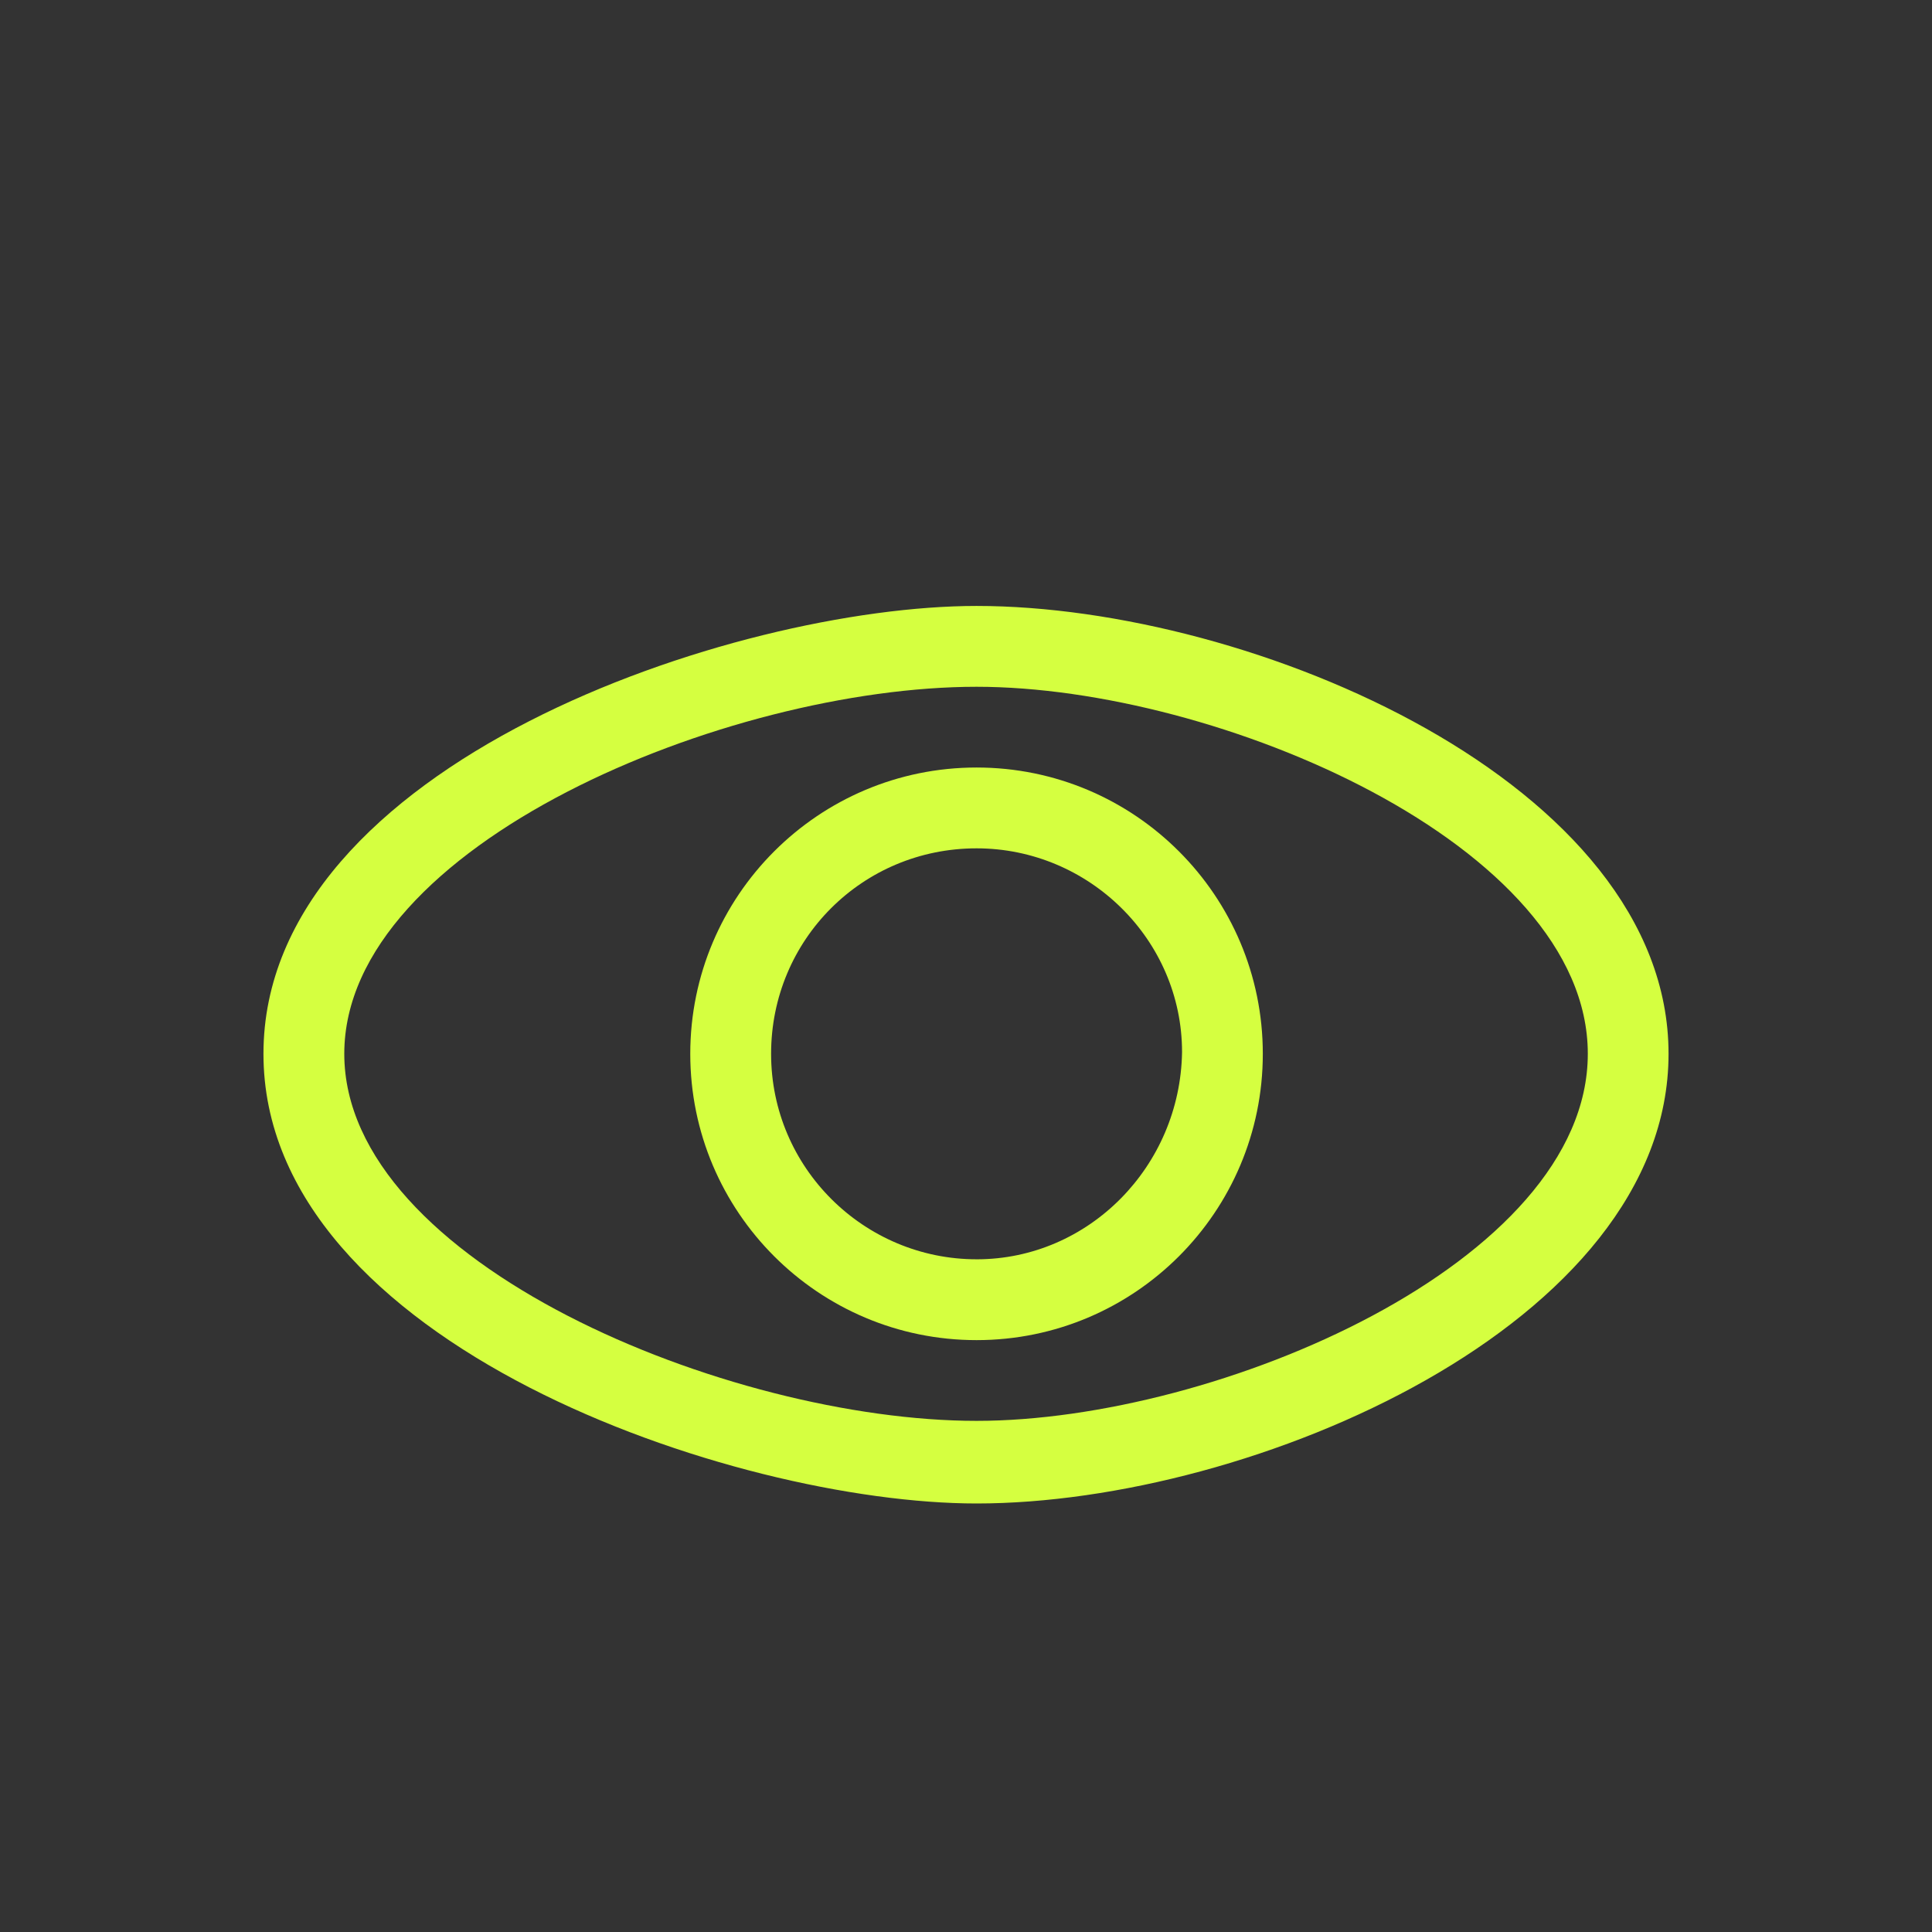
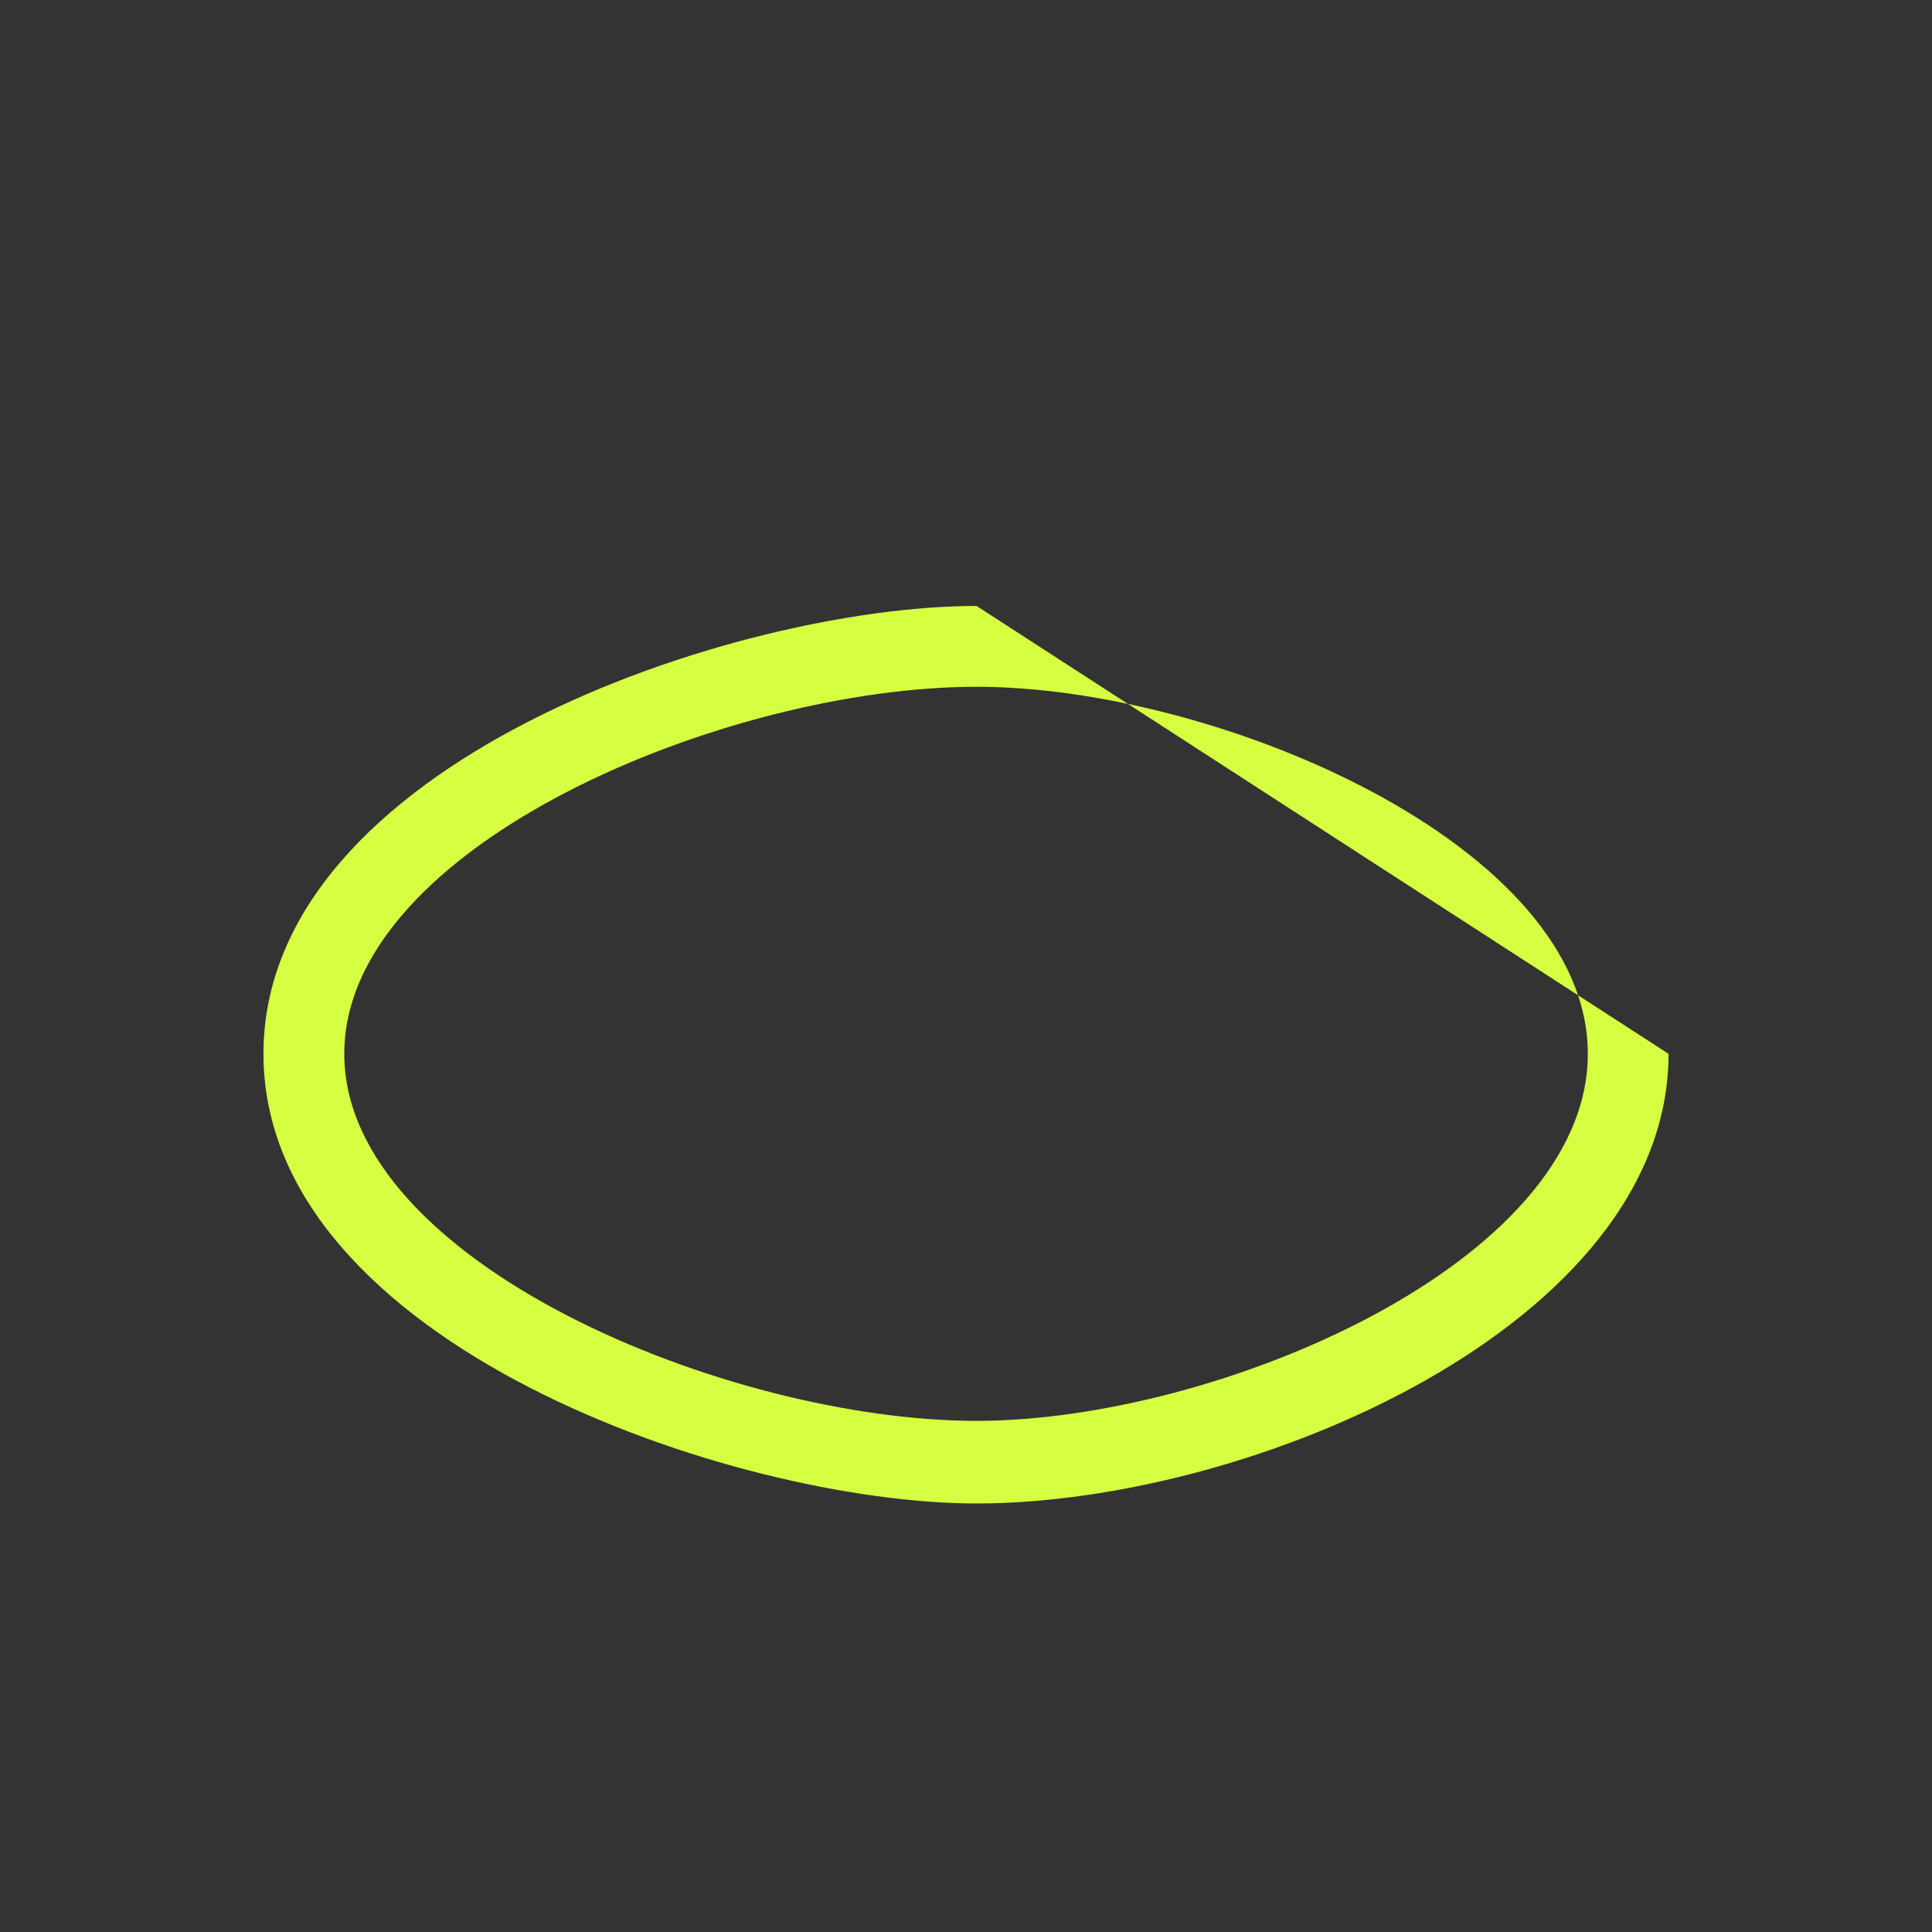
<svg xmlns="http://www.w3.org/2000/svg" version="1.1" viewBox="-5.0 -10.0 110.0 110.0" fill="#D5FF40">
  <rect x="-5.0" y="-10.0" width="110.0" height="110.0" fill="#333333" stroke="none" />
  <g>
-     <path d="m50.602 24.5c-13.801 0-40.602 9-40.602 25.5s26.801 25.602 40.602 25.602c15.699 0 39.398-10.203 39.398-25.602s-23.699-25.5-39.398-25.5zm0 46.398c-14.102 0-36-9-36-20.898s21.801-20.898 36-20.898c13.699 0 34.801 9 34.801 20.898-0.004 11.898-21.102 20.898-34.801 20.898z" />
-     <path d="m50.602 33.699c-9 0-16.301 7.301-16.301 16.301s7.301 16.301 16.301 16.301 16.297-7.301 16.297-16.301-7.297-16.301-16.297-16.301zm0 28c-6.398 0-11.699-5.199-11.699-11.699s5.199-11.699 11.699-11.699c6.398 0 11.699 5.199 11.699 11.602-0.102 6.496-5.301 11.797-11.699 11.797z" />
+     <path d="m50.602 24.5c-13.801 0-40.602 9-40.602 25.5s26.801 25.602 40.602 25.602c15.699 0 39.398-10.203 39.398-25.602zm0 46.398c-14.102 0-36-9-36-20.898s21.801-20.898 36-20.898c13.699 0 34.801 9 34.801 20.898-0.004 11.898-21.102 20.898-34.801 20.898z" />
  </g>
</svg>